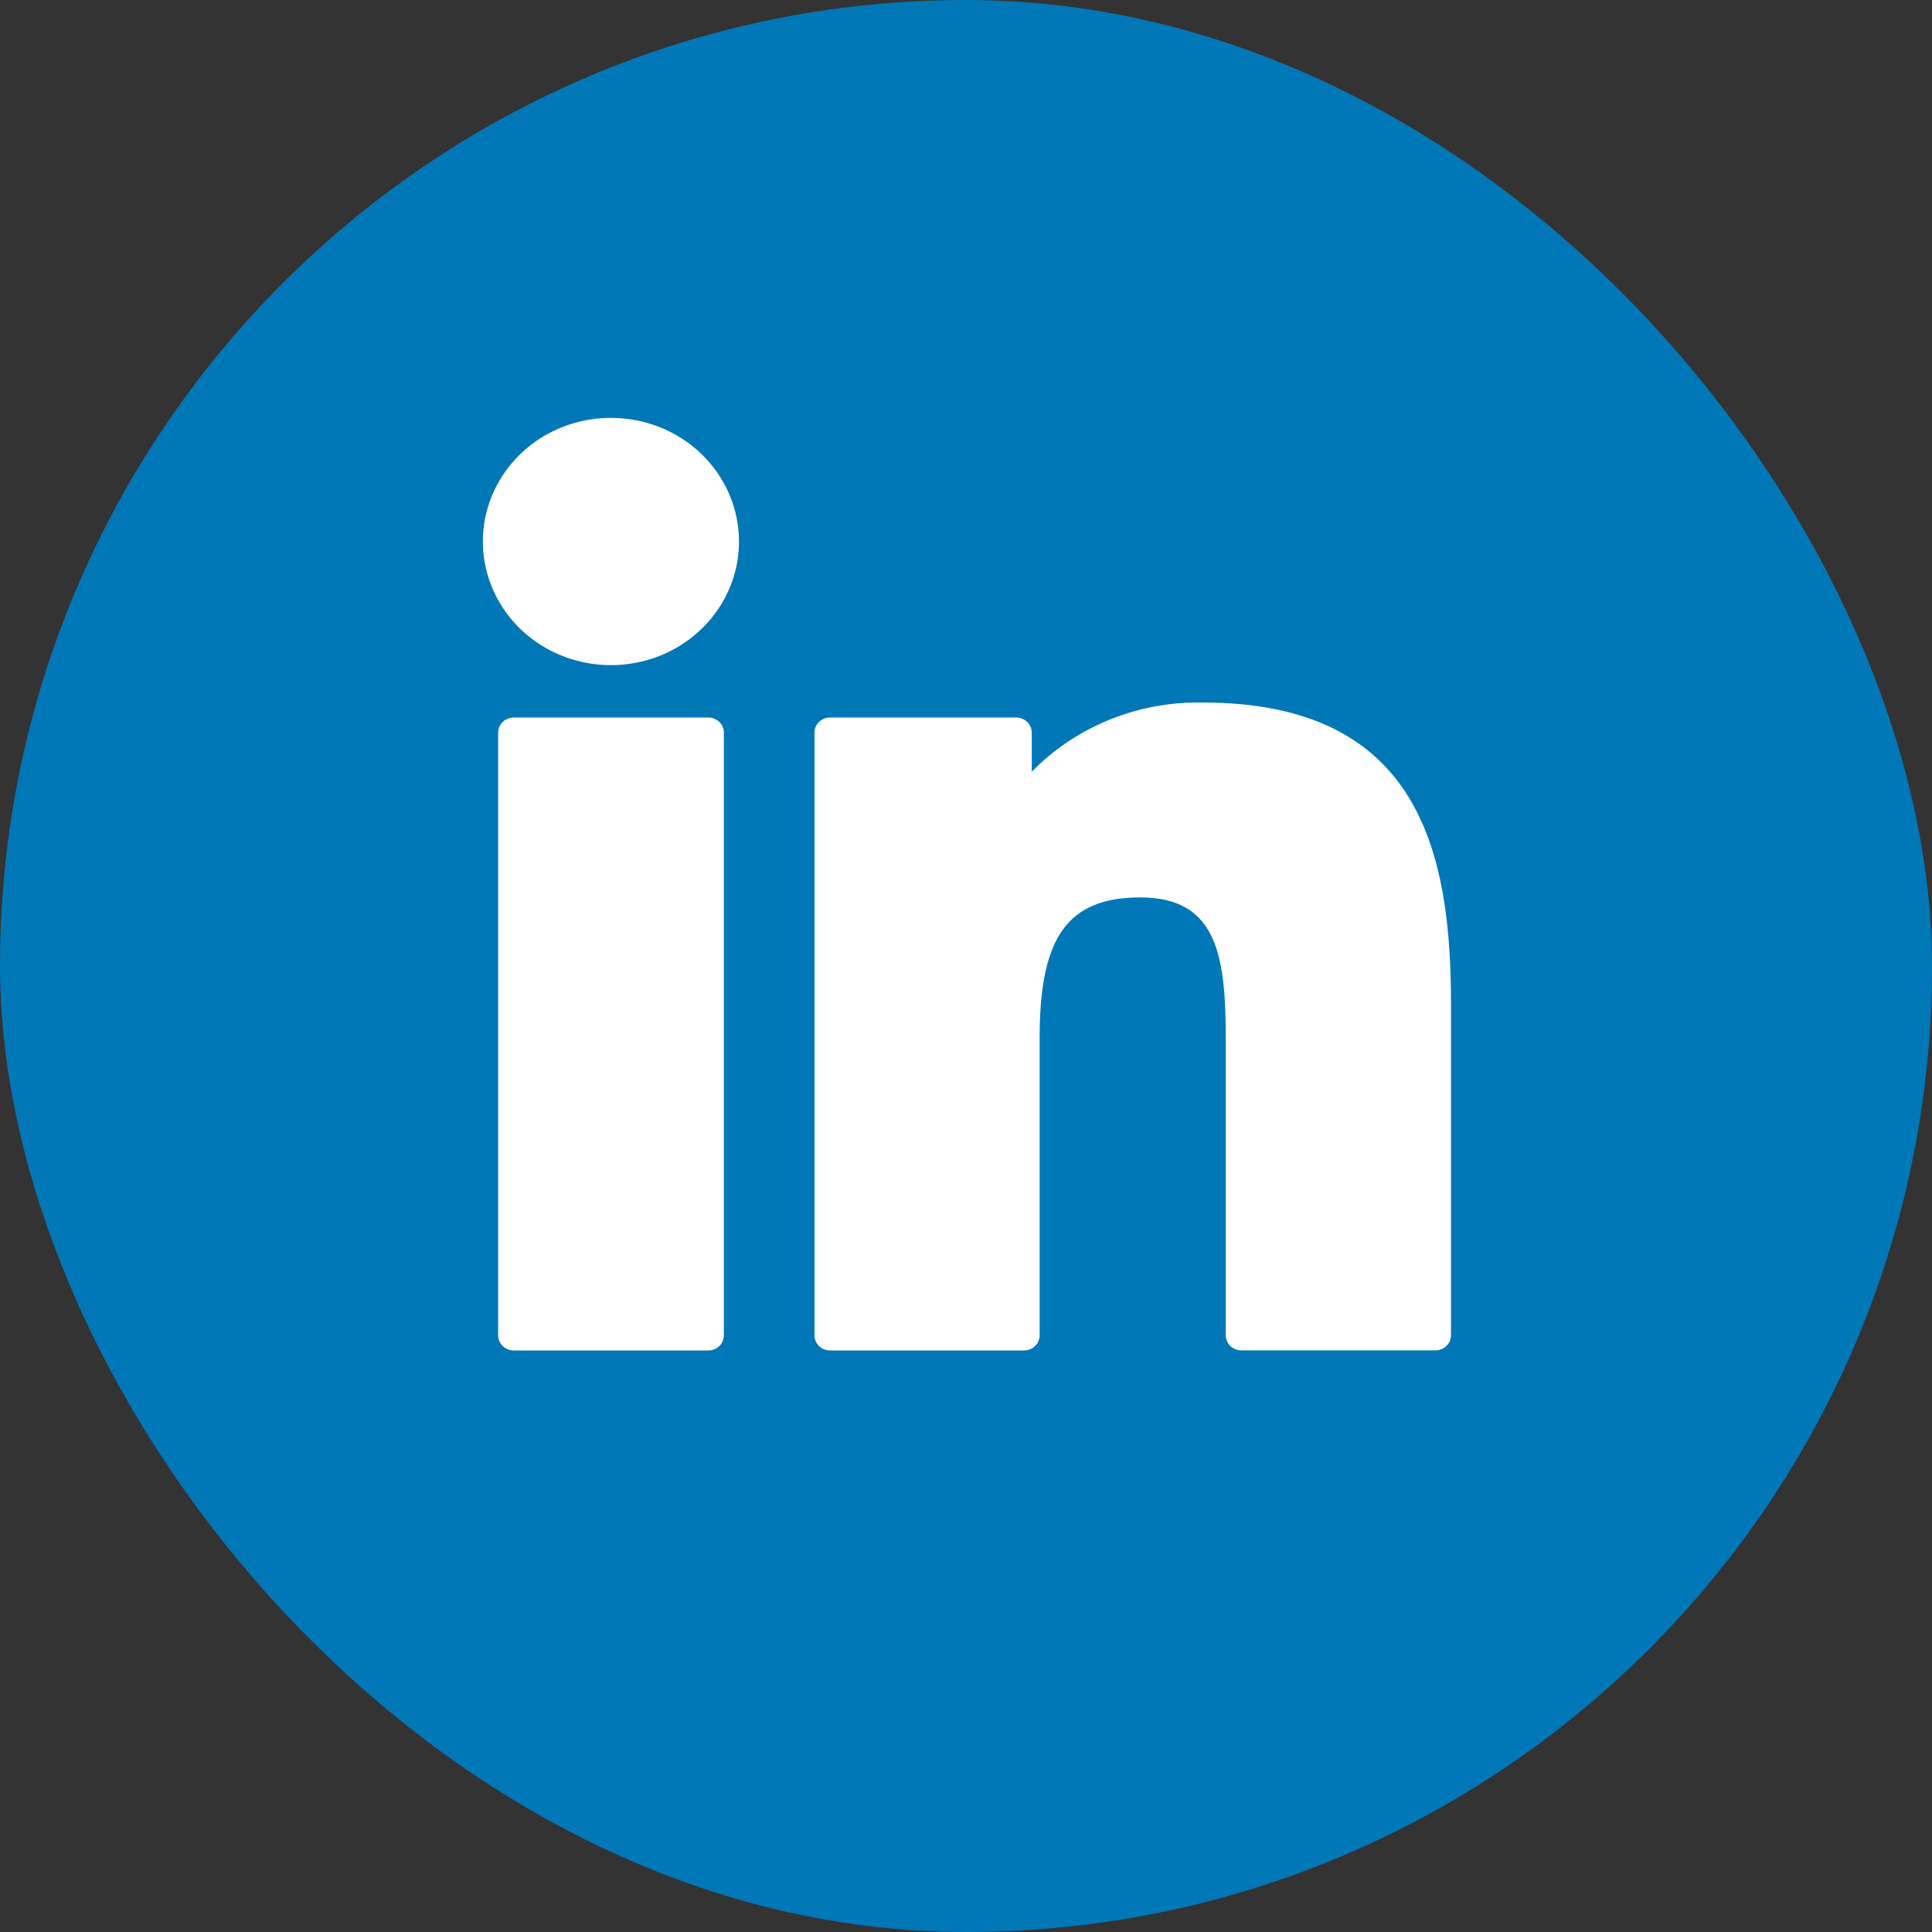
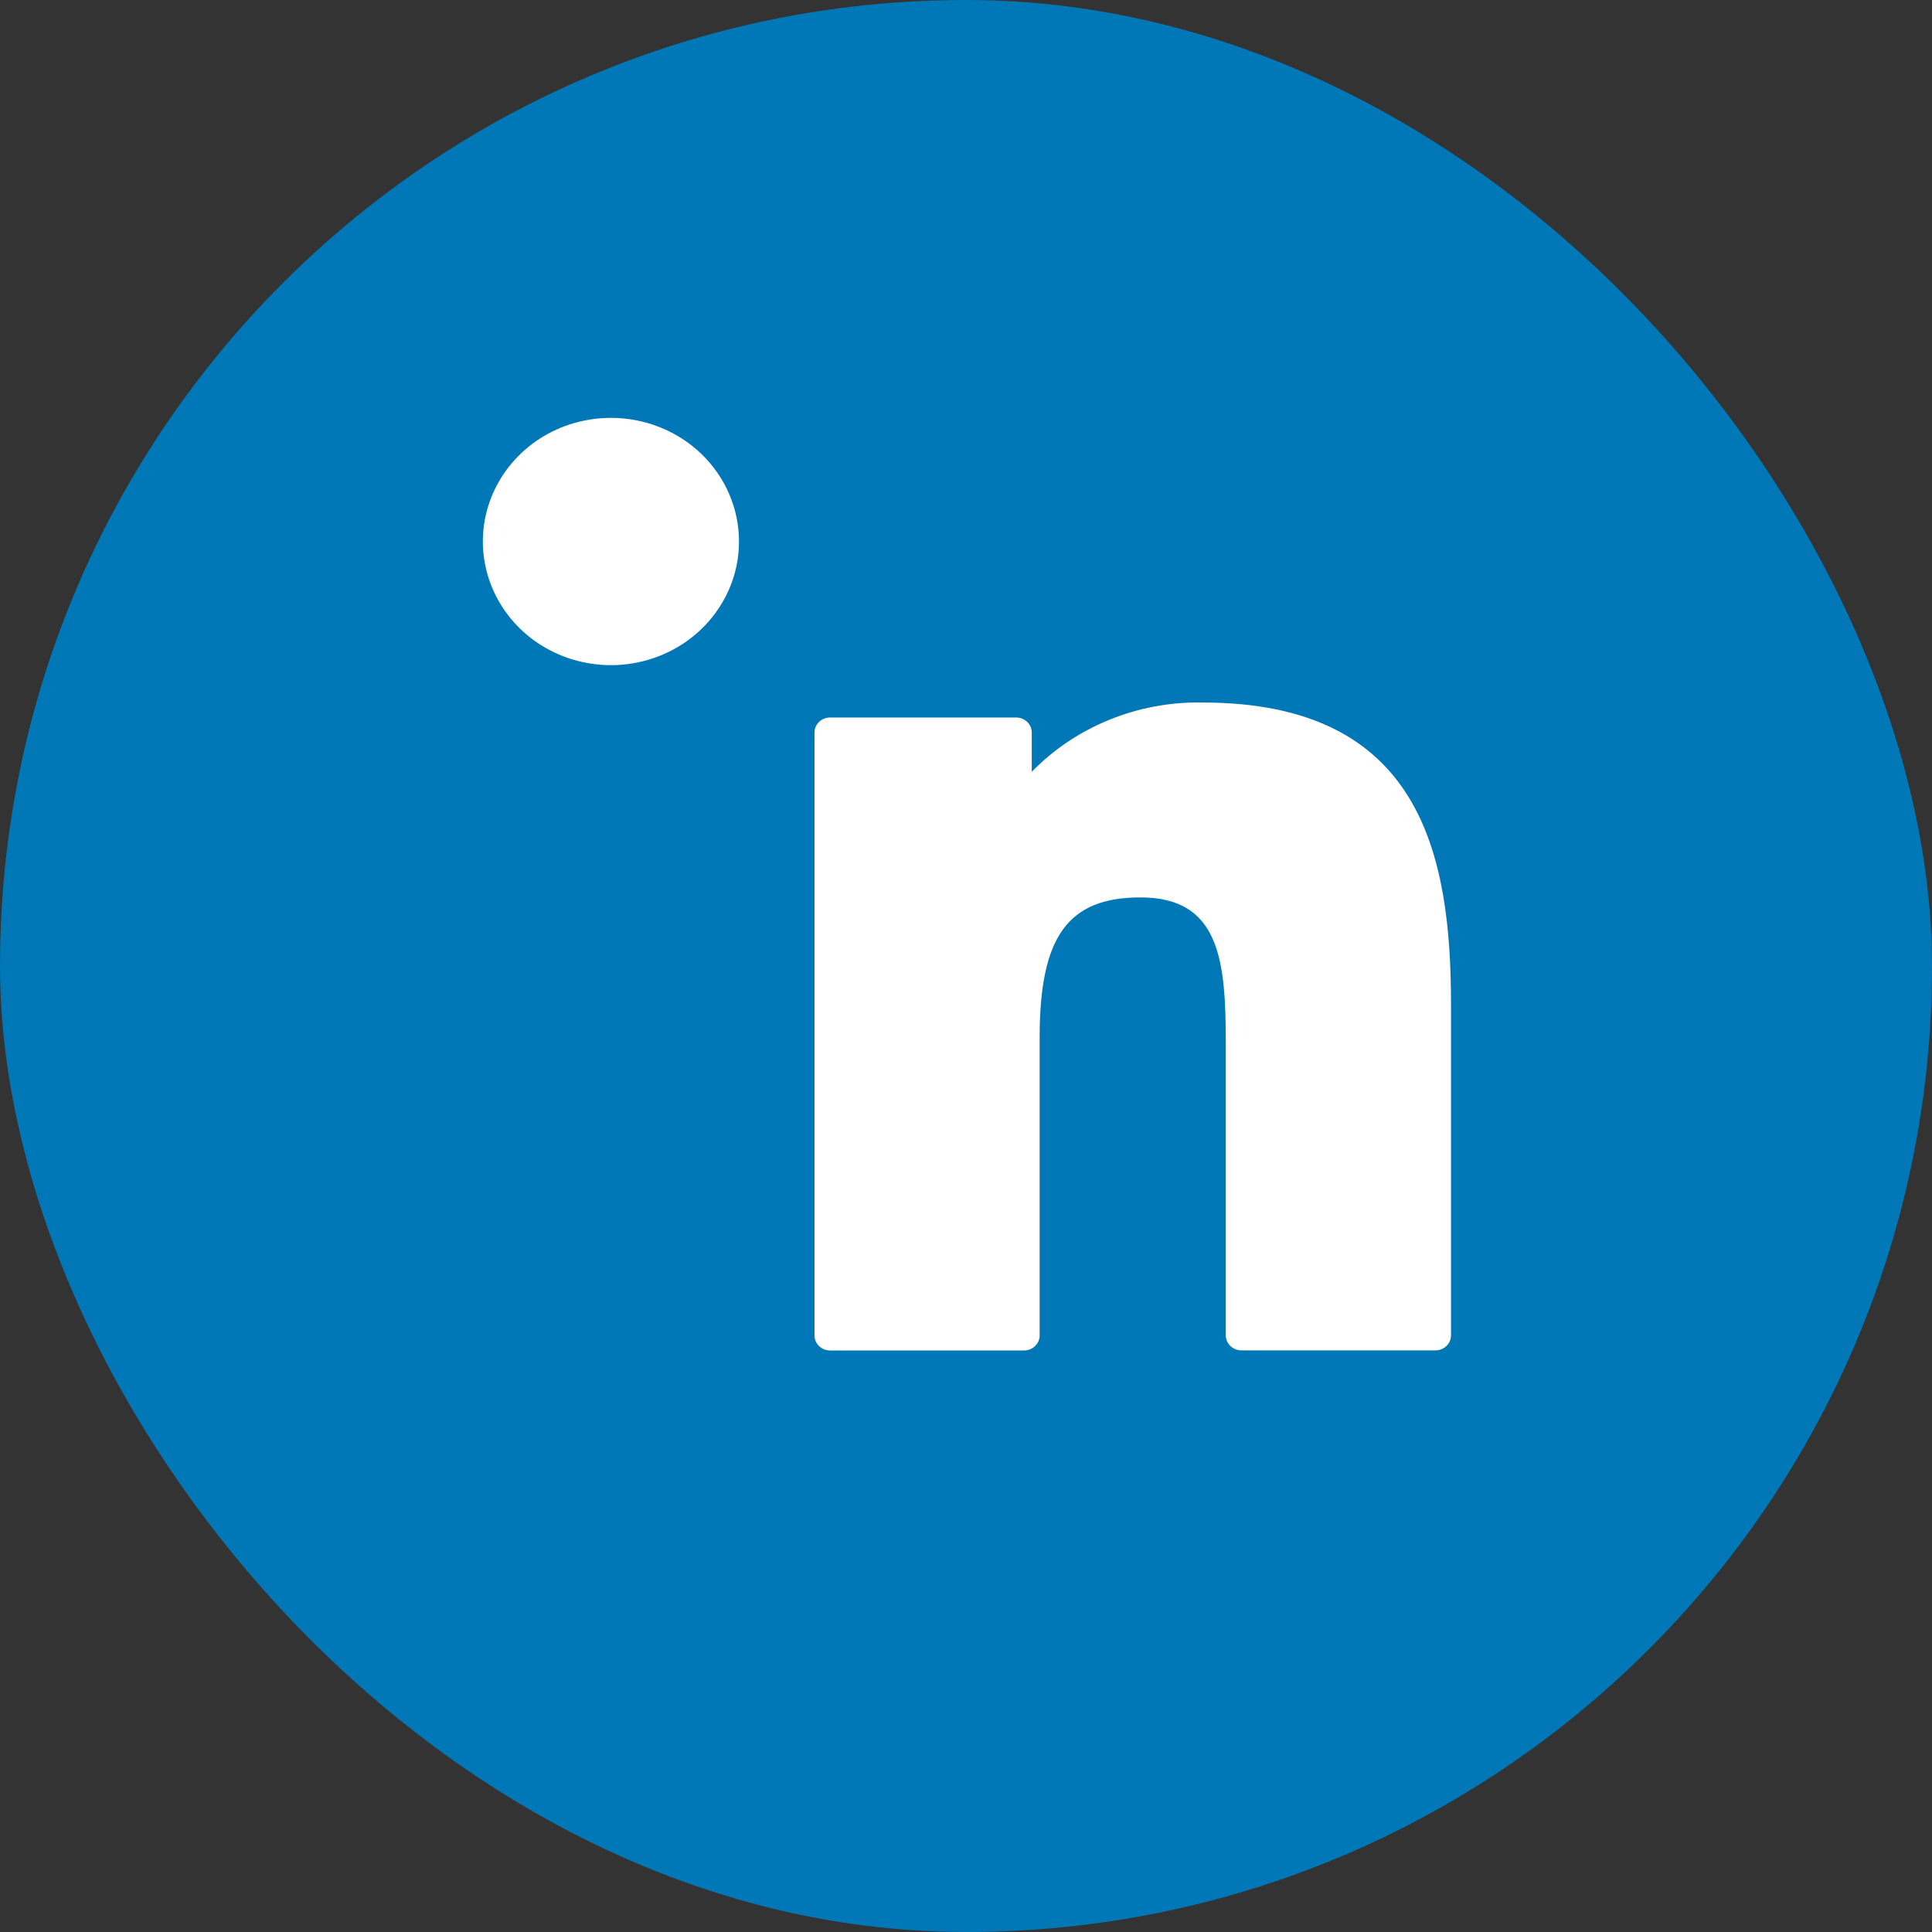
<svg xmlns="http://www.w3.org/2000/svg" width="24" height="24" viewBox="0 0 24 24" fill="none">
  <rect x="0" y="0" width="24" height="24" fill="#333333" stroke="none" />
  <rect width="24" height="24" rx="12" fill="#0077B7" />
-   <path d="M8.799 8.913H6.382C6.331 8.913 6.282 8.933 6.245 8.968C6.209 9.003 6.188 9.05 6.188 9.1V16.588C6.188 16.638 6.209 16.686 6.245 16.721C6.282 16.756 6.331 16.776 6.382 16.776H8.799C8.85 16.776 8.899 16.756 8.936 16.721C8.972 16.686 8.992 16.638 8.992 16.588V9.1C8.992 9.05 8.972 9.003 8.936 8.968C8.899 8.933 8.85 8.913 8.799 8.913Z" fill="white" />
  <path d="M7.589 5.191C7.274 5.191 6.967 5.281 6.705 5.449C6.444 5.618 6.24 5.858 6.119 6.139C5.999 6.42 5.967 6.728 6.029 7.026C6.09 7.324 6.242 7.598 6.464 7.813C6.687 8.028 6.97 8.174 7.279 8.233C7.587 8.293 7.907 8.262 8.198 8.146C8.489 8.03 8.737 7.833 8.912 7.58C9.087 7.328 9.18 7.031 9.18 6.727C9.18 6.319 9.013 5.929 8.714 5.64C8.416 5.352 8.011 5.191 7.589 5.191Z" fill="white" />
  <path d="M14.939 8.727C14.543 8.719 14.149 8.792 13.784 8.94C13.418 9.088 13.089 9.308 12.817 9.587V9.1C12.817 9.051 12.797 9.003 12.76 8.968C12.724 8.933 12.675 8.913 12.623 8.913H10.311C10.26 8.913 10.211 8.933 10.174 8.968C10.138 9.003 10.118 9.051 10.118 9.1V16.589C10.118 16.639 10.138 16.686 10.174 16.721C10.211 16.756 10.26 16.776 10.311 16.776H12.721C12.772 16.776 12.822 16.756 12.858 16.721C12.894 16.686 12.915 16.639 12.915 16.589V12.884C12.915 11.636 13.266 11.148 14.168 11.148C15.149 11.148 15.227 11.927 15.227 12.947V16.588C15.227 16.637 15.248 16.685 15.284 16.72C15.32 16.755 15.37 16.775 15.421 16.775H17.831C17.883 16.775 17.932 16.755 17.968 16.72C18.005 16.685 18.025 16.637 18.025 16.588V12.48C18.025 10.623 17.658 8.727 14.939 8.727Z" fill="white" />
</svg>